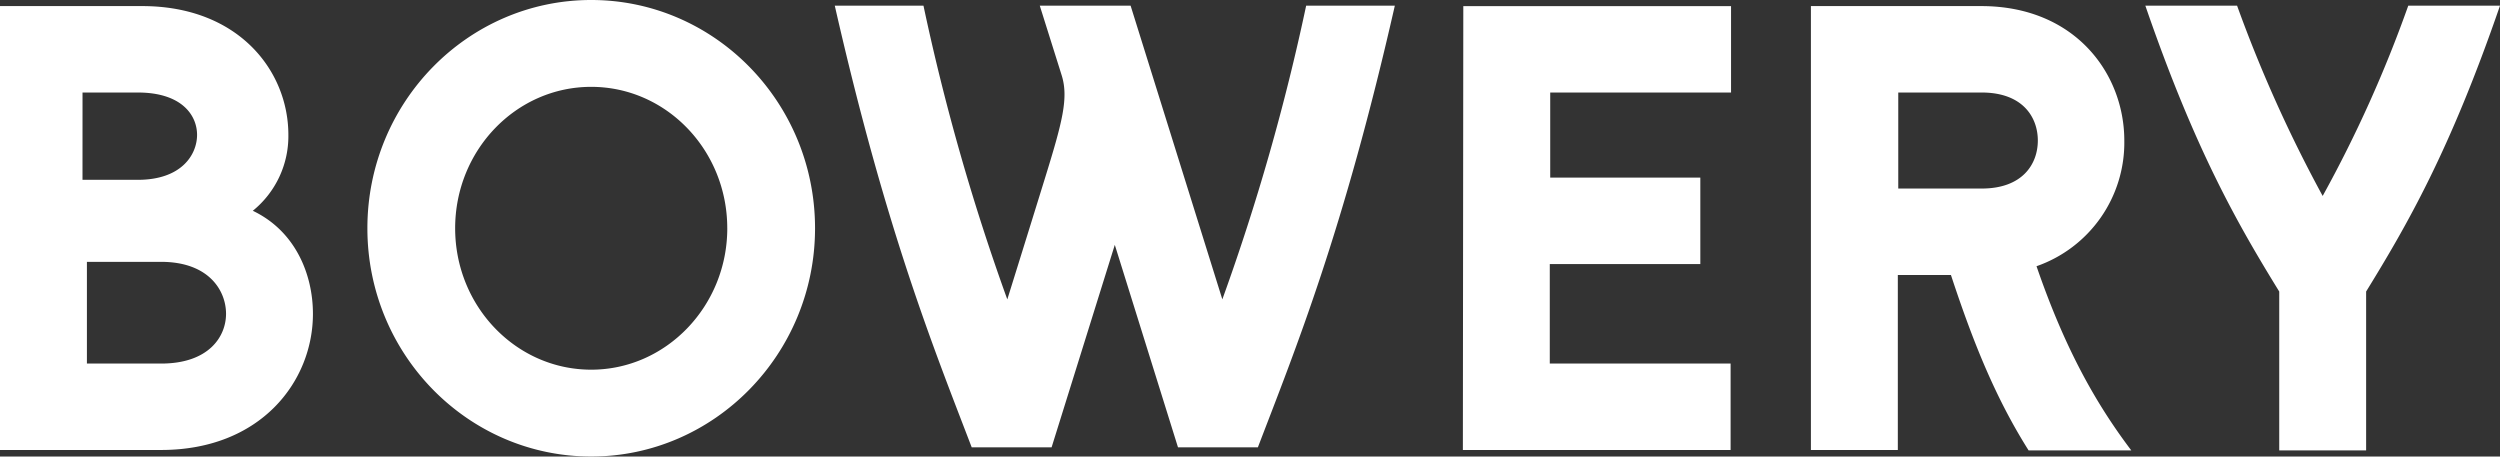
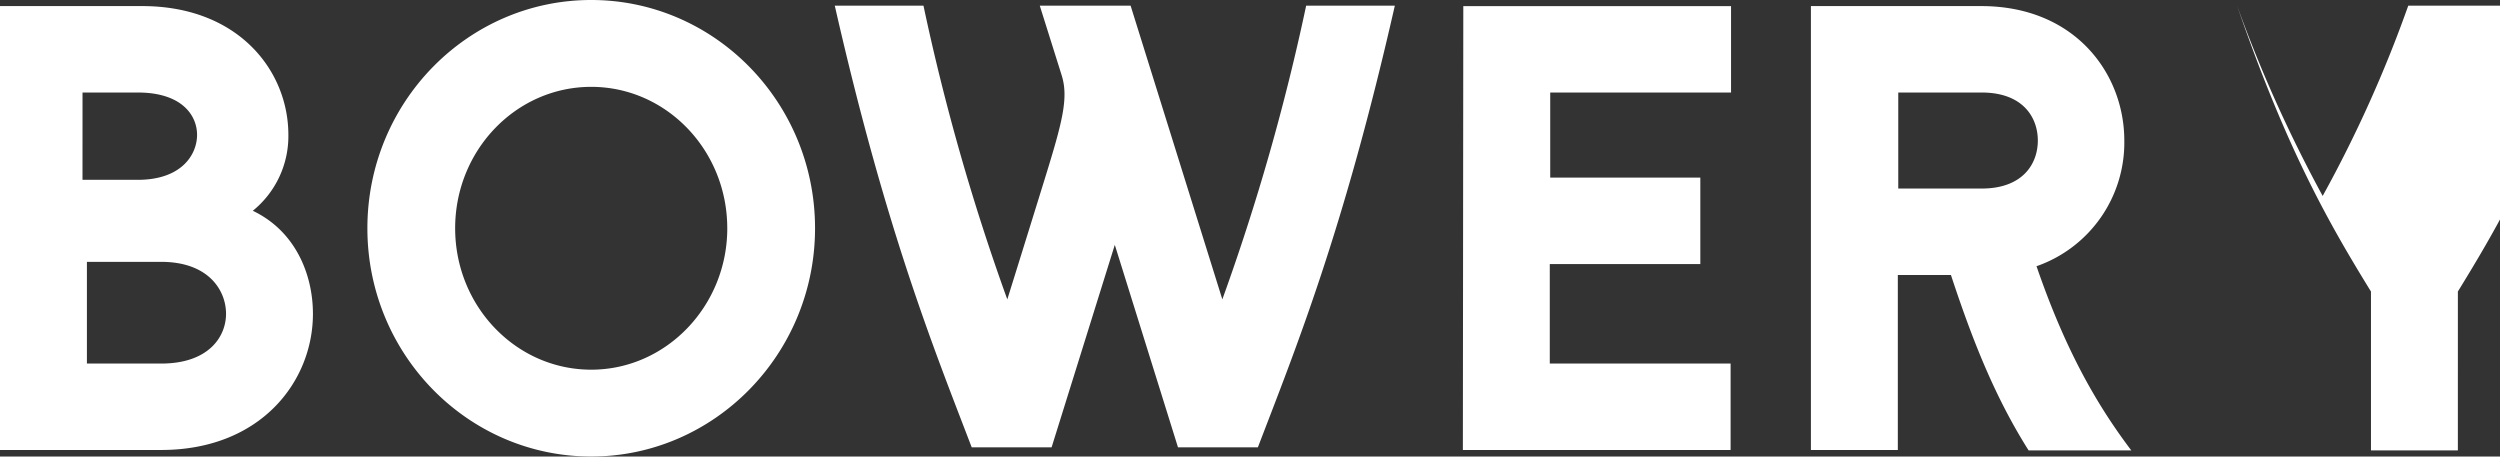
<svg xmlns="http://www.w3.org/2000/svg" height="21" width="115">
  <rect width="100%" height="100%" fill="#333333" stroke="none" />
-   <path d="M67.312.281h12.316v3.975H71.31v3.915h6.905v3.975H71.29v4.578h8.318v3.975H67.292zm43.468-.02a58.67 58.67 0 0 1-3.937 8.753 63.088 63.088 0 0 1-3.937-8.753h-4.22c2.302 6.685 4.281 10.098 6.159 13.15v7.308h3.997V13.41c1.878-3.052 3.856-6.465 6.158-13.15zM14.395 14.435c0 3.112-2.402 6.264-6.985 6.264H0V.28h6.541c4.422 0 6.724 2.971 6.724 5.923a4.418 4.418 0 0 1-1.636 3.493c1.979.944 2.766 2.951 2.766 4.738zm-10.6-6.163H6.34c2.018 0 2.725-1.165 2.725-2.068 0-.904-.707-1.948-2.725-1.948H3.796zm6.603 6.163c0-1.064-.788-2.39-2.988-2.39H3.998v4.679H7.41c2.2 0 2.988-1.245 2.988-2.289zm45.83-.663L52.008.261H47.83l1.01 3.212c.323 1.044.02 2.168-.788 4.778-.807 2.61-1.716 5.521-1.716 5.521A102.006 102.006 0 0 1 42.48.261H38.4c2.362 10.38 4.562 15.78 6.299 20.317h3.674l2.908-9.315 2.907 9.315h3.674c1.737-4.537 3.937-9.917 6.3-20.317h-4.079a102.006 102.006 0 0 1-3.856 13.511zM37.492 10.5c0 5.782-4.623 10.5-10.297 10.5S16.9 16.302 16.9 10.5 21.522 0 27.195 0s10.297 4.698 10.297 10.5zm-4.038 0c0-3.594-2.806-6.505-6.259-6.505-3.452 0-6.258 2.911-6.258 6.505s2.806 6.505 6.258 6.505c3.453 0 6.26-2.931 6.26-6.505zm60.226 1.747c1.292 3.754 2.705 6.284 4.36 8.472h-4.724c-1.494-2.37-2.523-4.879-3.573-8.07H87.3v8.05h-3.998V.28h7.834c4.32 0 6.582 3.112 6.582 6.184a6.022 6.022 0 0 1-4.038 5.782zm.06-5.782c0-1.064-.686-2.209-2.584-2.209H87.32v4.417h3.836c1.898 0 2.584-1.144 2.584-2.208z" fill="#fff" />
+   <path d="M67.312.281h12.316v3.975H71.31v3.915h6.905v3.975H71.29v4.578h8.318v3.975H67.292zm43.468-.02a58.67 58.67 0 0 1-3.937 8.753 63.088 63.088 0 0 1-3.937-8.753c2.302 6.685 4.281 10.098 6.159 13.15v7.308h3.997V13.41c1.878-3.052 3.856-6.465 6.158-13.15zM14.395 14.435c0 3.112-2.402 6.264-6.985 6.264H0V.28h6.541c4.422 0 6.724 2.971 6.724 5.923a4.418 4.418 0 0 1-1.636 3.493c1.979.944 2.766 2.951 2.766 4.738zm-10.6-6.163H6.34c2.018 0 2.725-1.165 2.725-2.068 0-.904-.707-1.948-2.725-1.948H3.796zm6.603 6.163c0-1.064-.788-2.39-2.988-2.39H3.998v4.679H7.41c2.2 0 2.988-1.245 2.988-2.289zm45.83-.663L52.008.261H47.83l1.01 3.212c.323 1.044.02 2.168-.788 4.778-.807 2.61-1.716 5.521-1.716 5.521A102.006 102.006 0 0 1 42.48.261H38.4c2.362 10.38 4.562 15.78 6.299 20.317h3.674l2.908-9.315 2.907 9.315h3.674c1.737-4.537 3.937-9.917 6.3-20.317h-4.079a102.006 102.006 0 0 1-3.856 13.511zM37.492 10.5c0 5.782-4.623 10.5-10.297 10.5S16.9 16.302 16.9 10.5 21.522 0 27.195 0s10.297 4.698 10.297 10.5zm-4.038 0c0-3.594-2.806-6.505-6.259-6.505-3.452 0-6.258 2.911-6.258 6.505s2.806 6.505 6.258 6.505c3.453 0 6.26-2.931 6.26-6.505zm60.226 1.747c1.292 3.754 2.705 6.284 4.36 8.472h-4.724c-1.494-2.37-2.523-4.879-3.573-8.07H87.3v8.05h-3.998V.28h7.834c4.32 0 6.582 3.112 6.582 6.184a6.022 6.022 0 0 1-4.038 5.782zm.06-5.782c0-1.064-.686-2.209-2.584-2.209H87.32v4.417h3.836c1.898 0 2.584-1.144 2.584-2.208z" fill="#fff" />
</svg>